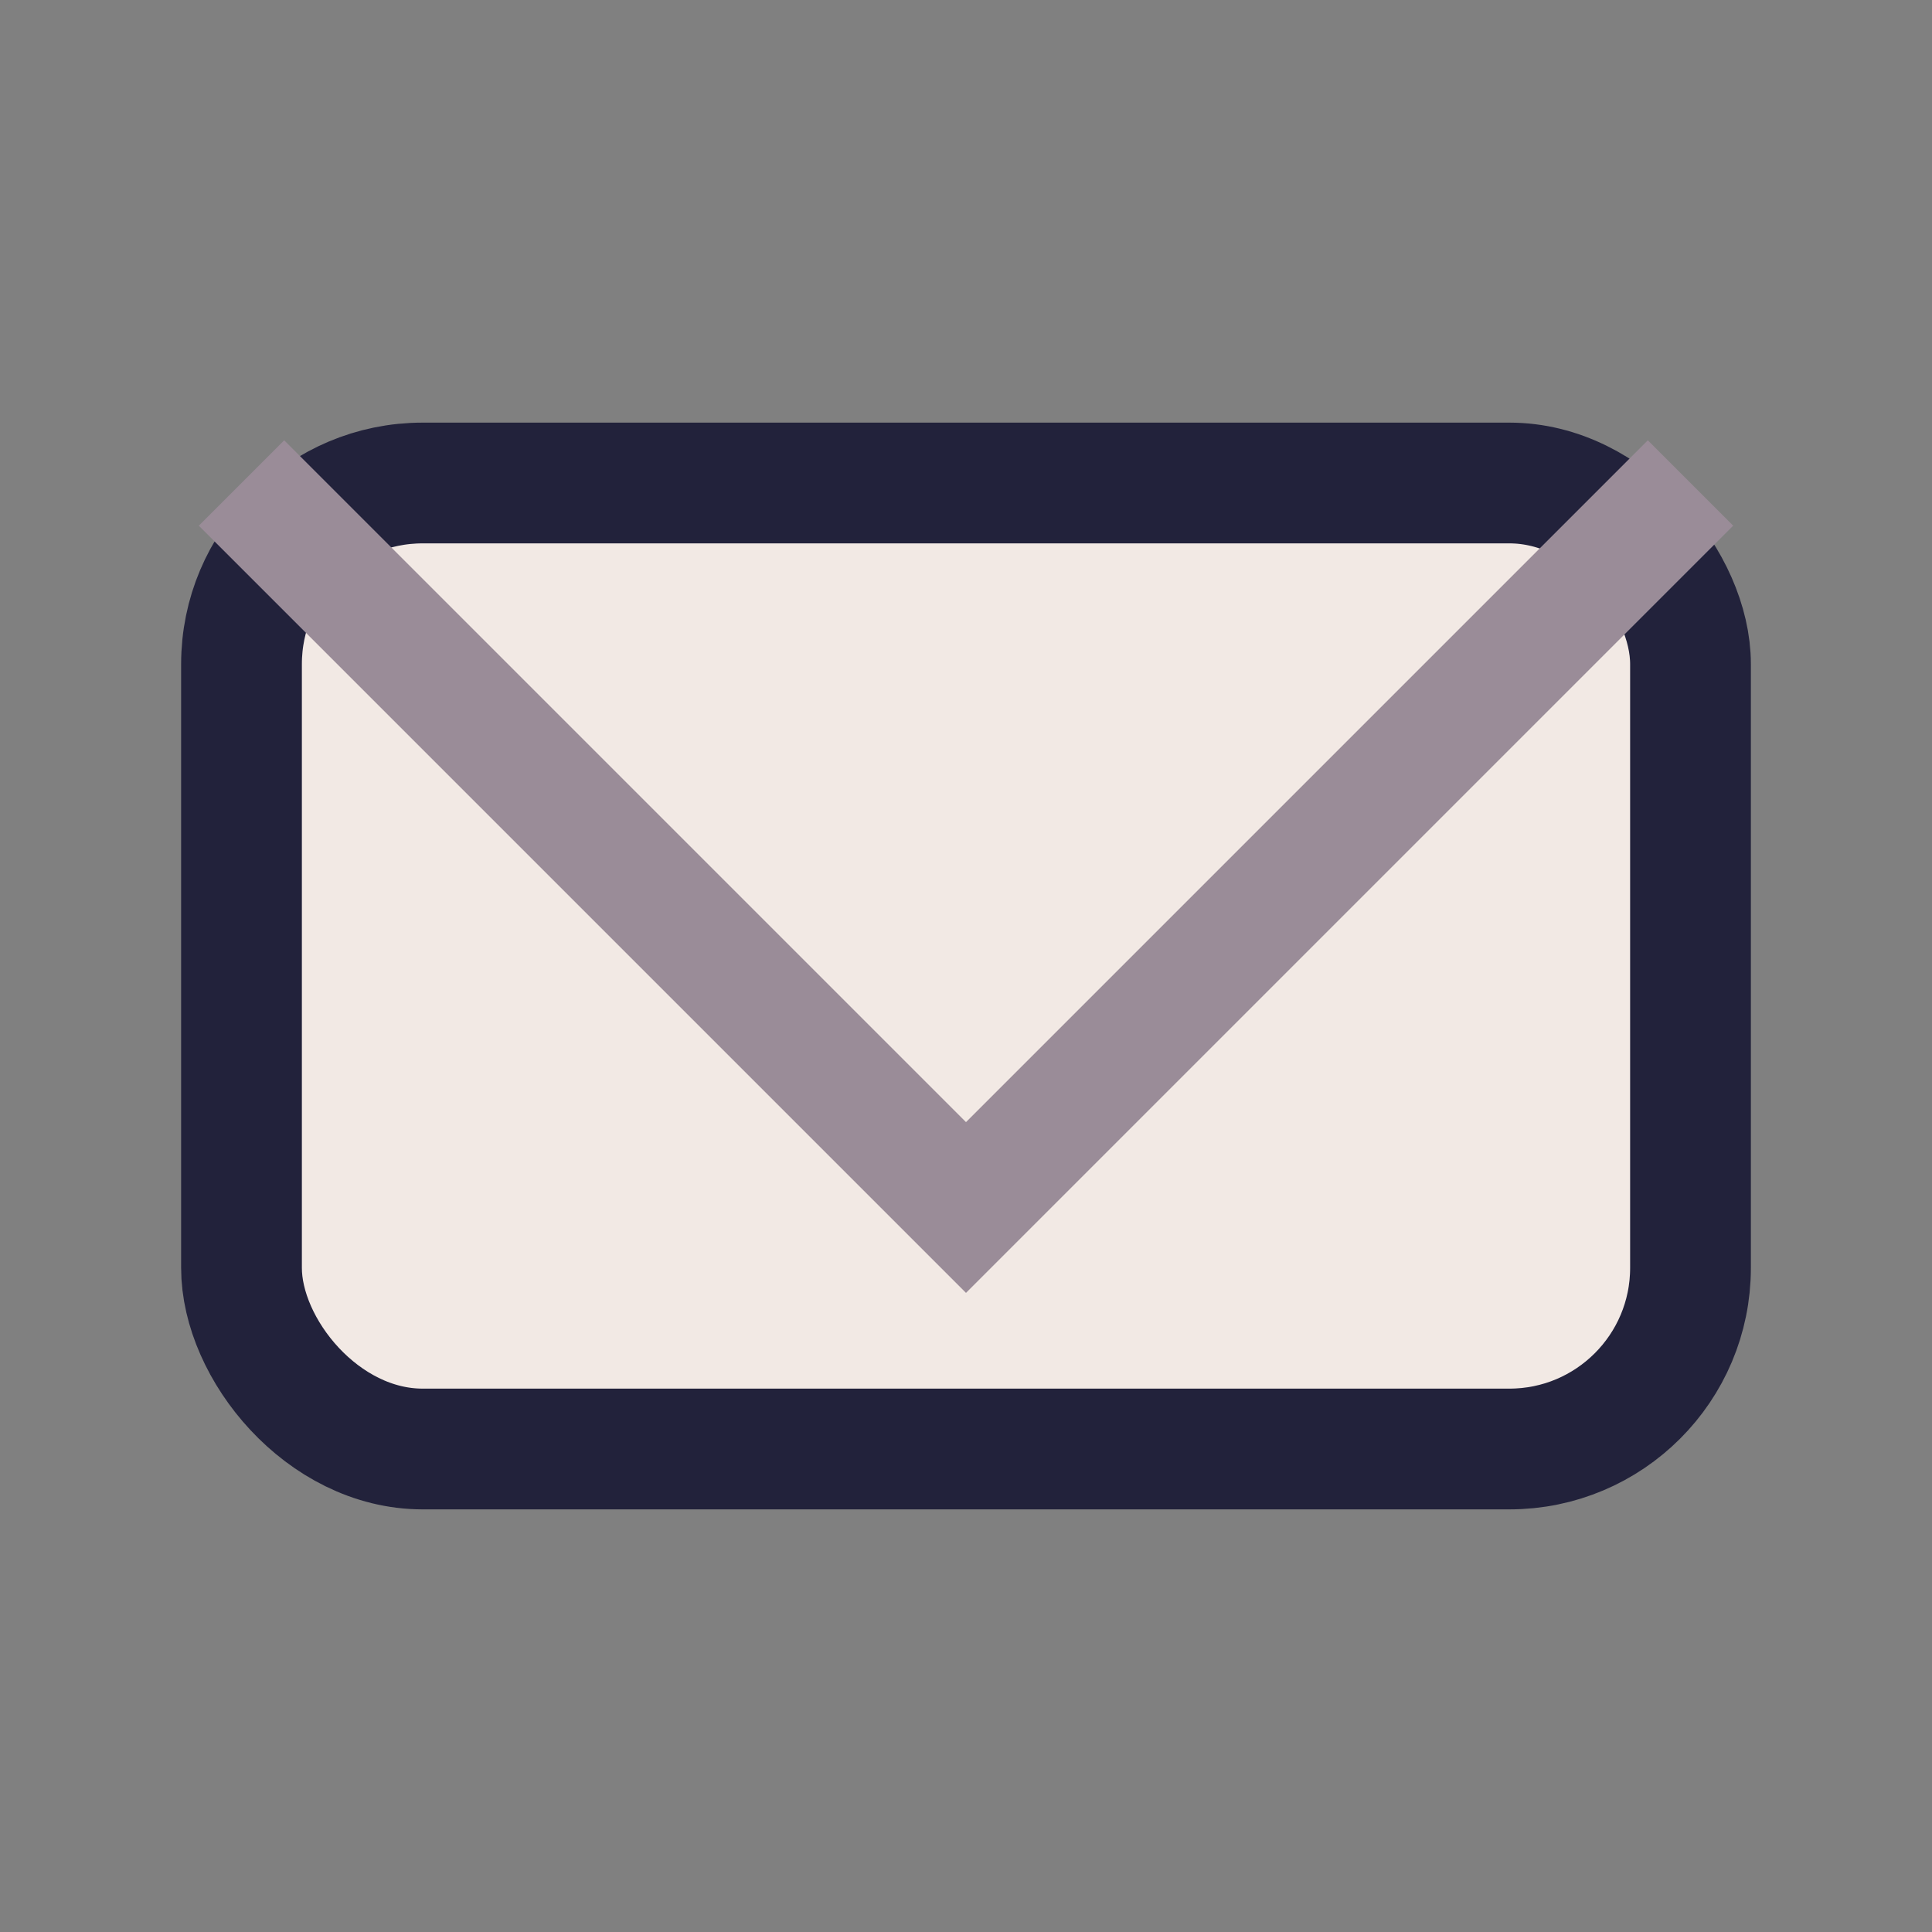
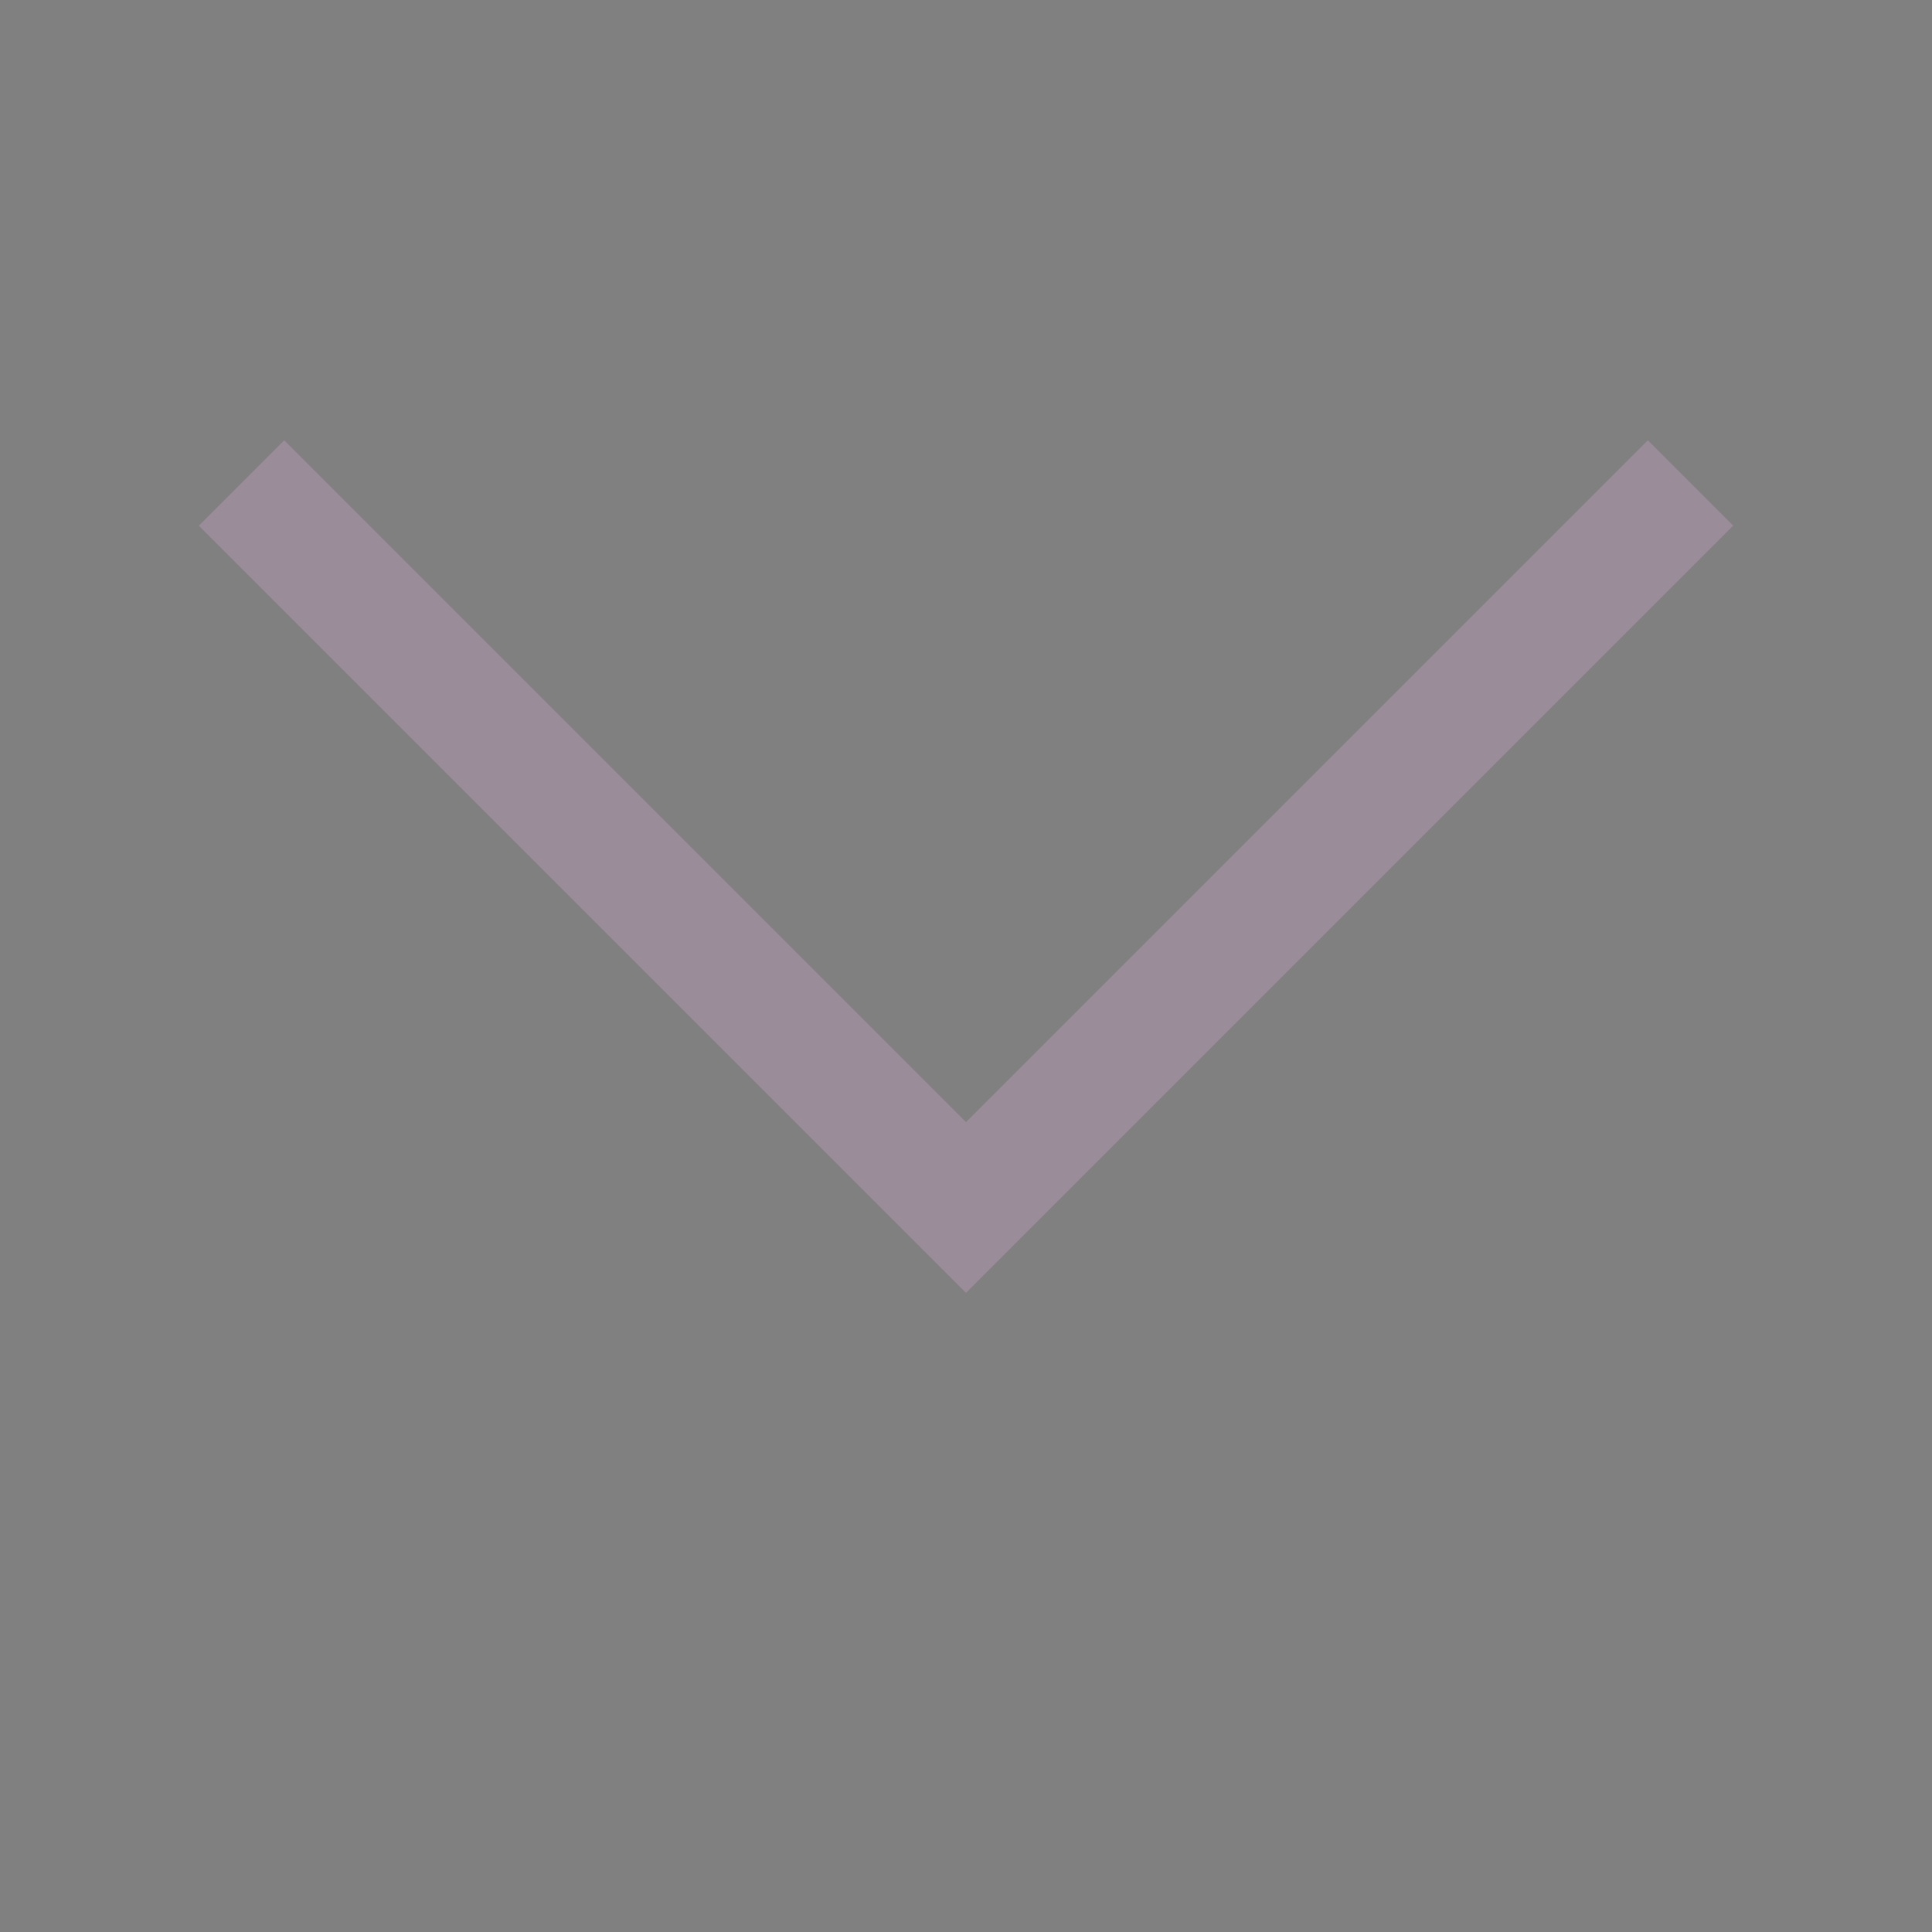
<svg xmlns="http://www.w3.org/2000/svg" width="32" height="32" viewBox="0 0 32 32">
  <rect x="0" y="0" width="32" height="32" fill="#808080" stroke="none" />
-   <rect x="4" y="8" width="24" height="16" rx="3" fill="#f2e9e4" stroke="#22223b" stroke-width="2" />
  <polyline points="4,8 16,20 28,8" fill="none" stroke="#9a8c98" stroke-width="2" />
</svg>